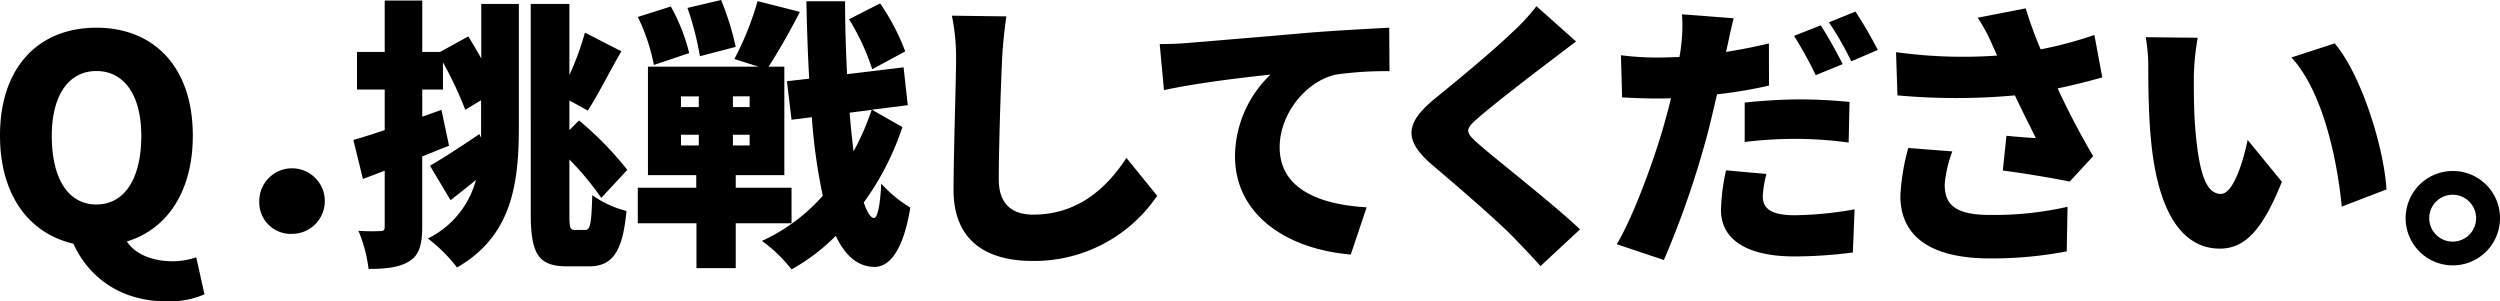
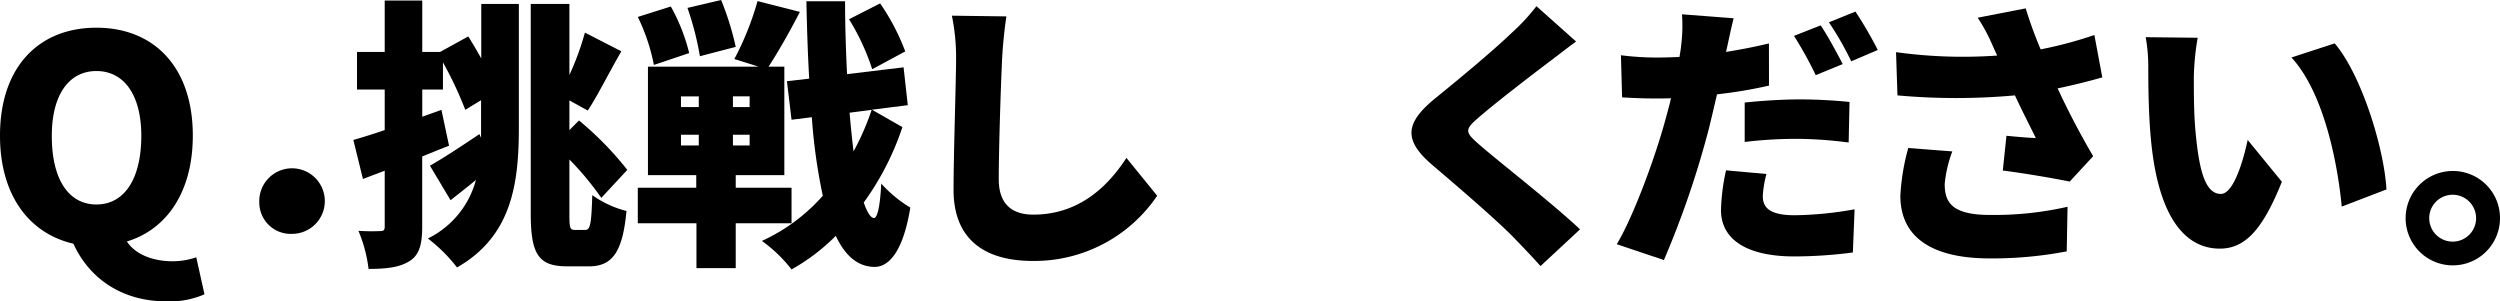
<svg xmlns="http://www.w3.org/2000/svg" viewBox="0 0 492.71 59.34">
  <g id="レイヤー_2" data-name="レイヤー 2">
    <g id="文字">
      <path d="M40.3,58a17,17,0,0,1-7.51,1.39c-9,0-15.31-4.73-18.32-11.36C5.68,46,0,38.41,0,26.72,0,13.14,7.68,5.46,19,5.46s19,7.73,19,21.26c0,11-5.06,18.48-13,20.87,1.89,2.84,5.62,3.9,9,3.9a14.35,14.35,0,0,0,4.68-.78ZM19,40.3c5.46,0,8.85-4.95,8.85-13.58C27.83,18.7,24.44,14,19,14s-8.79,4.73-8.79,12.75C10.19,35.35,13.53,40.3,19,40.3Z" />
      <path d="M51.1,39.86a6.46,6.46,0,1,1,6.46,6.23A6.19,6.19,0,0,1,51.1,39.86Z" />
      <path d="M94.85.78h7.41V25.05c0,11.19-1.39,21.49-12.19,27.66A30.82,30.82,0,0,0,84.33,47,18,18,0,0,0,93.8,35.46c-1.67,1.39-3.4,2.73-5,4l-4.06-6.8c2.45-1.39,6.12-3.78,9.74-6.23l.33.72v-7.4l-3.11,1.89a74.7,74.7,0,0,0-4.4-9.35v5.35H83.22V23L87,21.65l1.5,7.07c-1.73.67-3.51,1.39-5.29,2.12v13.8c0,3.51-.56,5.57-2.45,6.79S76.32,53,72.64,53a28.08,28.08,0,0,0-2-7.51,37.62,37.62,0,0,0,4.29.05c.66,0,.89-.16.89-.89v-11l-4.29,1.62-1.89-7.69c1.78-.5,3.9-1.17,6.18-1.94v-8H70.36V10.24h5.46V.11h7.4V10.24h3.51l5.56-3.06C93.13,8.52,94,10,94.85,11.52Zm20.54,44.53c1,0,1.17-1.56,1.34-6.85a20,20,0,0,0,6.74,3.12c-.73,7.79-2.62,10.91-7.35,10.91h-4.34c-5.63,0-7.18-2.34-7.18-10.41V.78h7.62v14a55.34,55.34,0,0,0,3.06-8.35l7.18,3.68c-2.39,4.11-4.67,8.73-6.62,11.68l-3.62-2v5.85l1.89-1.9a64.25,64.25,0,0,1,9.52,9.74L118.51,39a58.37,58.37,0,0,0-6.29-7.57V42.14c0,2.78.11,3.17,1.06,3.17Z" />
      <path d="M145,44v8.85h-7.74V44H125.7V37h11.52V34.51H127.7V13.14h21.82l-4.79-1.51A57.86,57.86,0,0,0,149.3.22l8.35,2.12c-2.06,4-4.35,8-6.18,10.8h3.11V34.51H145V37H156V44ZM128.87,12.8a37.68,37.68,0,0,0-3.17-9.46l6.51-2.06a36.82,36.82,0,0,1,3.62,9.18Zm5.34,8.3h3.51V19h-3.51Zm0,7.57h3.51V26.55h-3.51Zm3.73-17.59a58,58,0,0,0-2.45-9.52L142.12,0A55.7,55.7,0,0,1,145,9.24Zm9.8,7.9h-3.29V21.1h3.29Zm0,7.57h-3.29v2.12h3.29Zm30.11-1.5a54.47,54.47,0,0,1-7.62,14.86c.66,1.89,1.33,3,2,3.06s1.23-2.28,1.45-6.79a24.86,24.86,0,0,0,5.73,4.73c-1.61,9.8-4.84,11.8-7.24,11.69-3.17-.11-5.62-2.22-7.45-6.12A39.09,39.09,0,0,1,156,53.1a28.15,28.15,0,0,0-5.84-5.62,35.86,35.86,0,0,0,12-8.9A110.29,110.29,0,0,1,160,23.1l-4,.5L155.09,16l4.39-.5c-.27-4.73-.44-9.8-.55-15.25h7.62c0,5,.17,9.85.39,14.36l11.14-1.34.83,7.46-7.07.89ZM171.9,13.64a45.32,45.32,0,0,0-4.57-9.85L173.46.67a43.45,43.45,0,0,1,4.95,9.46Zm-4.46,8.57c.23,2.73.5,5.29.78,7.63a50.65,50.65,0,0,0,3.57-8.19Z" />
      <path d="M198.34,3.23c-.39,2.61-.72,5.95-.84,8.35-.27,5.79-.66,17.7-.66,23.77,0,5.28,3.06,6.95,6.79,6.95,8.57,0,14.36-5,18.37-11.18l6.06,7.46a29.24,29.24,0,0,1-24.49,12.85c-9.63,0-15.64-4.34-15.64-14,0-7,.5-21.71.5-25.88a40.8,40.8,0,0,0-.83-8.46Z" />
-       <path d="M234.19,8.46c5.18-.44,13.53-1.11,23.6-2,5.51-.45,12-.78,16-1l.06,8.57a70.18,70.18,0,0,0-10.58.67c-5.95,1.34-11.07,7.79-11.07,14.31,0,8.12,7.62,11.3,17.14,11.85l-3.12,9.3c-12.3-1-22.82-7.63-22.82-19.37a22.48,22.48,0,0,1,7-16.09c-4.73.5-14.42,1.62-21,3.06l-.84-9.07C230.74,8.68,233.13,8.57,234.19,8.46Z" />
      <path d="M310.62,8.18c-2.06,1.51-3.95,3-5.45,4.12-3.46,2.62-10.36,7.91-13.81,10.91-2.73,2.34-2.62,2.84.06,5.18C295,31.56,305.89,40,311.4,45.2l-7.79,7.24c-1.78-2-3.62-3.9-5.4-5.74-3.06-3.17-11-10-16-14.25-5.62-4.84-5.29-8.18.56-13,4.4-3.56,11.46-9.4,15.19-13a39.67,39.67,0,0,0,4.85-5.23Z" />
      <path d="M348.64,16.87a90.23,90.23,0,0,1-10.24,1.72c-.56,2.34-1.11,4.79-1.67,7a182.17,182.17,0,0,1-8.8,25.66l-9.29-3.12c3.28-5.45,7.62-17.2,9.68-24.88.34-1.28.73-2.61,1-3.89-.95.05-1.9.05-2.79.05-2.84,0-5-.11-6.84-.22l-.23-8.3a56.46,56.46,0,0,0,7.13.45c1.45,0,2.95-.06,4.4-.11.16-.84.27-1.56.33-2.23a30.46,30.46,0,0,0,.17-6.18l10.18.78c-.44,1.73-1,4.4-1.28,5.68l-.22.95c2.84-.45,5.68-1,8.46-1.67Zm-.5,17.42a20,20,0,0,0-.72,4.4c0,2.28,1.44,3.73,6.29,3.73a70.29,70.29,0,0,0,11.8-1.17l-.34,8.51a90.56,90.56,0,0,1-11.52.78c-9.63,0-14.47-3.5-14.47-9.13a39.32,39.32,0,0,1,1-7.84Zm-4.29-14.08c3.18-.34,7.3-.62,10.91-.62,3.07,0,6.41.17,9.75.5l-.17,8a81,81,0,0,0-9.58-.72,83.5,83.5,0,0,0-10.91.61Zm14-5.4a75.24,75.24,0,0,0-4.28-7.74L358.83,5c1.39,2.06,3.34,5.68,4.34,7.63Zm7-2.73a60.59,60.59,0,0,0-4.4-7.68l5.23-2.12a78.49,78.49,0,0,1,4.4,7.57Z" />
      <path d="M414.33,15.25c-2.56.73-5.57,1.5-8.8,2.17,2.06,4.46,4.51,9.13,7,13.36l-4.62,5c-3.34-.67-8.79-1.61-13.19-2.17l.72-6.85c1.73.17,4.23.39,5.79.45-1.17-2.39-2.67-5.29-4.12-8.41a128.55,128.55,0,0,1-23.15,0l-.28-8.52a96,96,0,0,0,19.93.67l-.84-1.84a33.94,33.94,0,0,0-3-5.62l9.46-1.84a85.75,85.75,0,0,0,2.95,8.08A80.76,80.76,0,0,0,412.77,6.9ZM384.77,29.84a24.82,24.82,0,0,0-1.5,6.4c0,3.56,1.33,6.12,8.9,6.12a65,65,0,0,0,15.31-1.61l-.16,8.79a77.92,77.92,0,0,1-15.15,1.39c-11.52,0-17.64-4.23-17.64-12.35a43.17,43.17,0,0,1,1.56-9.41Z" />
      <path d="M432.37,15c0,3.62,0,7.24.33,10.91.67,7.24,1.78,12.31,5,12.31,2.56,0,4.5-6.91,5.28-10.64l6.74,8.24C445.84,45.53,442.33,49,437.49,49,431,49,425.58,43.42,424,28.33c-.56-5.23-.61-11.52-.61-15a32.62,32.62,0,0,0-.51-6l10.25.11A50.83,50.83,0,0,0,432.37,15Zm38,22.32-8.85,3.4c-.78-8.29-3.45-22.38-9.91-29.39l8.52-2.78C465.49,14.86,469.88,29.33,470.33,37.29Z" />
      <path d="M492.71,43a9.3,9.3,0,1,1-9.3-9.3A9.27,9.27,0,0,1,492.71,43ZM488,43a4.62,4.62,0,1,0-4.62,4.62A4.61,4.61,0,0,0,488,43Z" />
    </g>
  </g>
</svg>